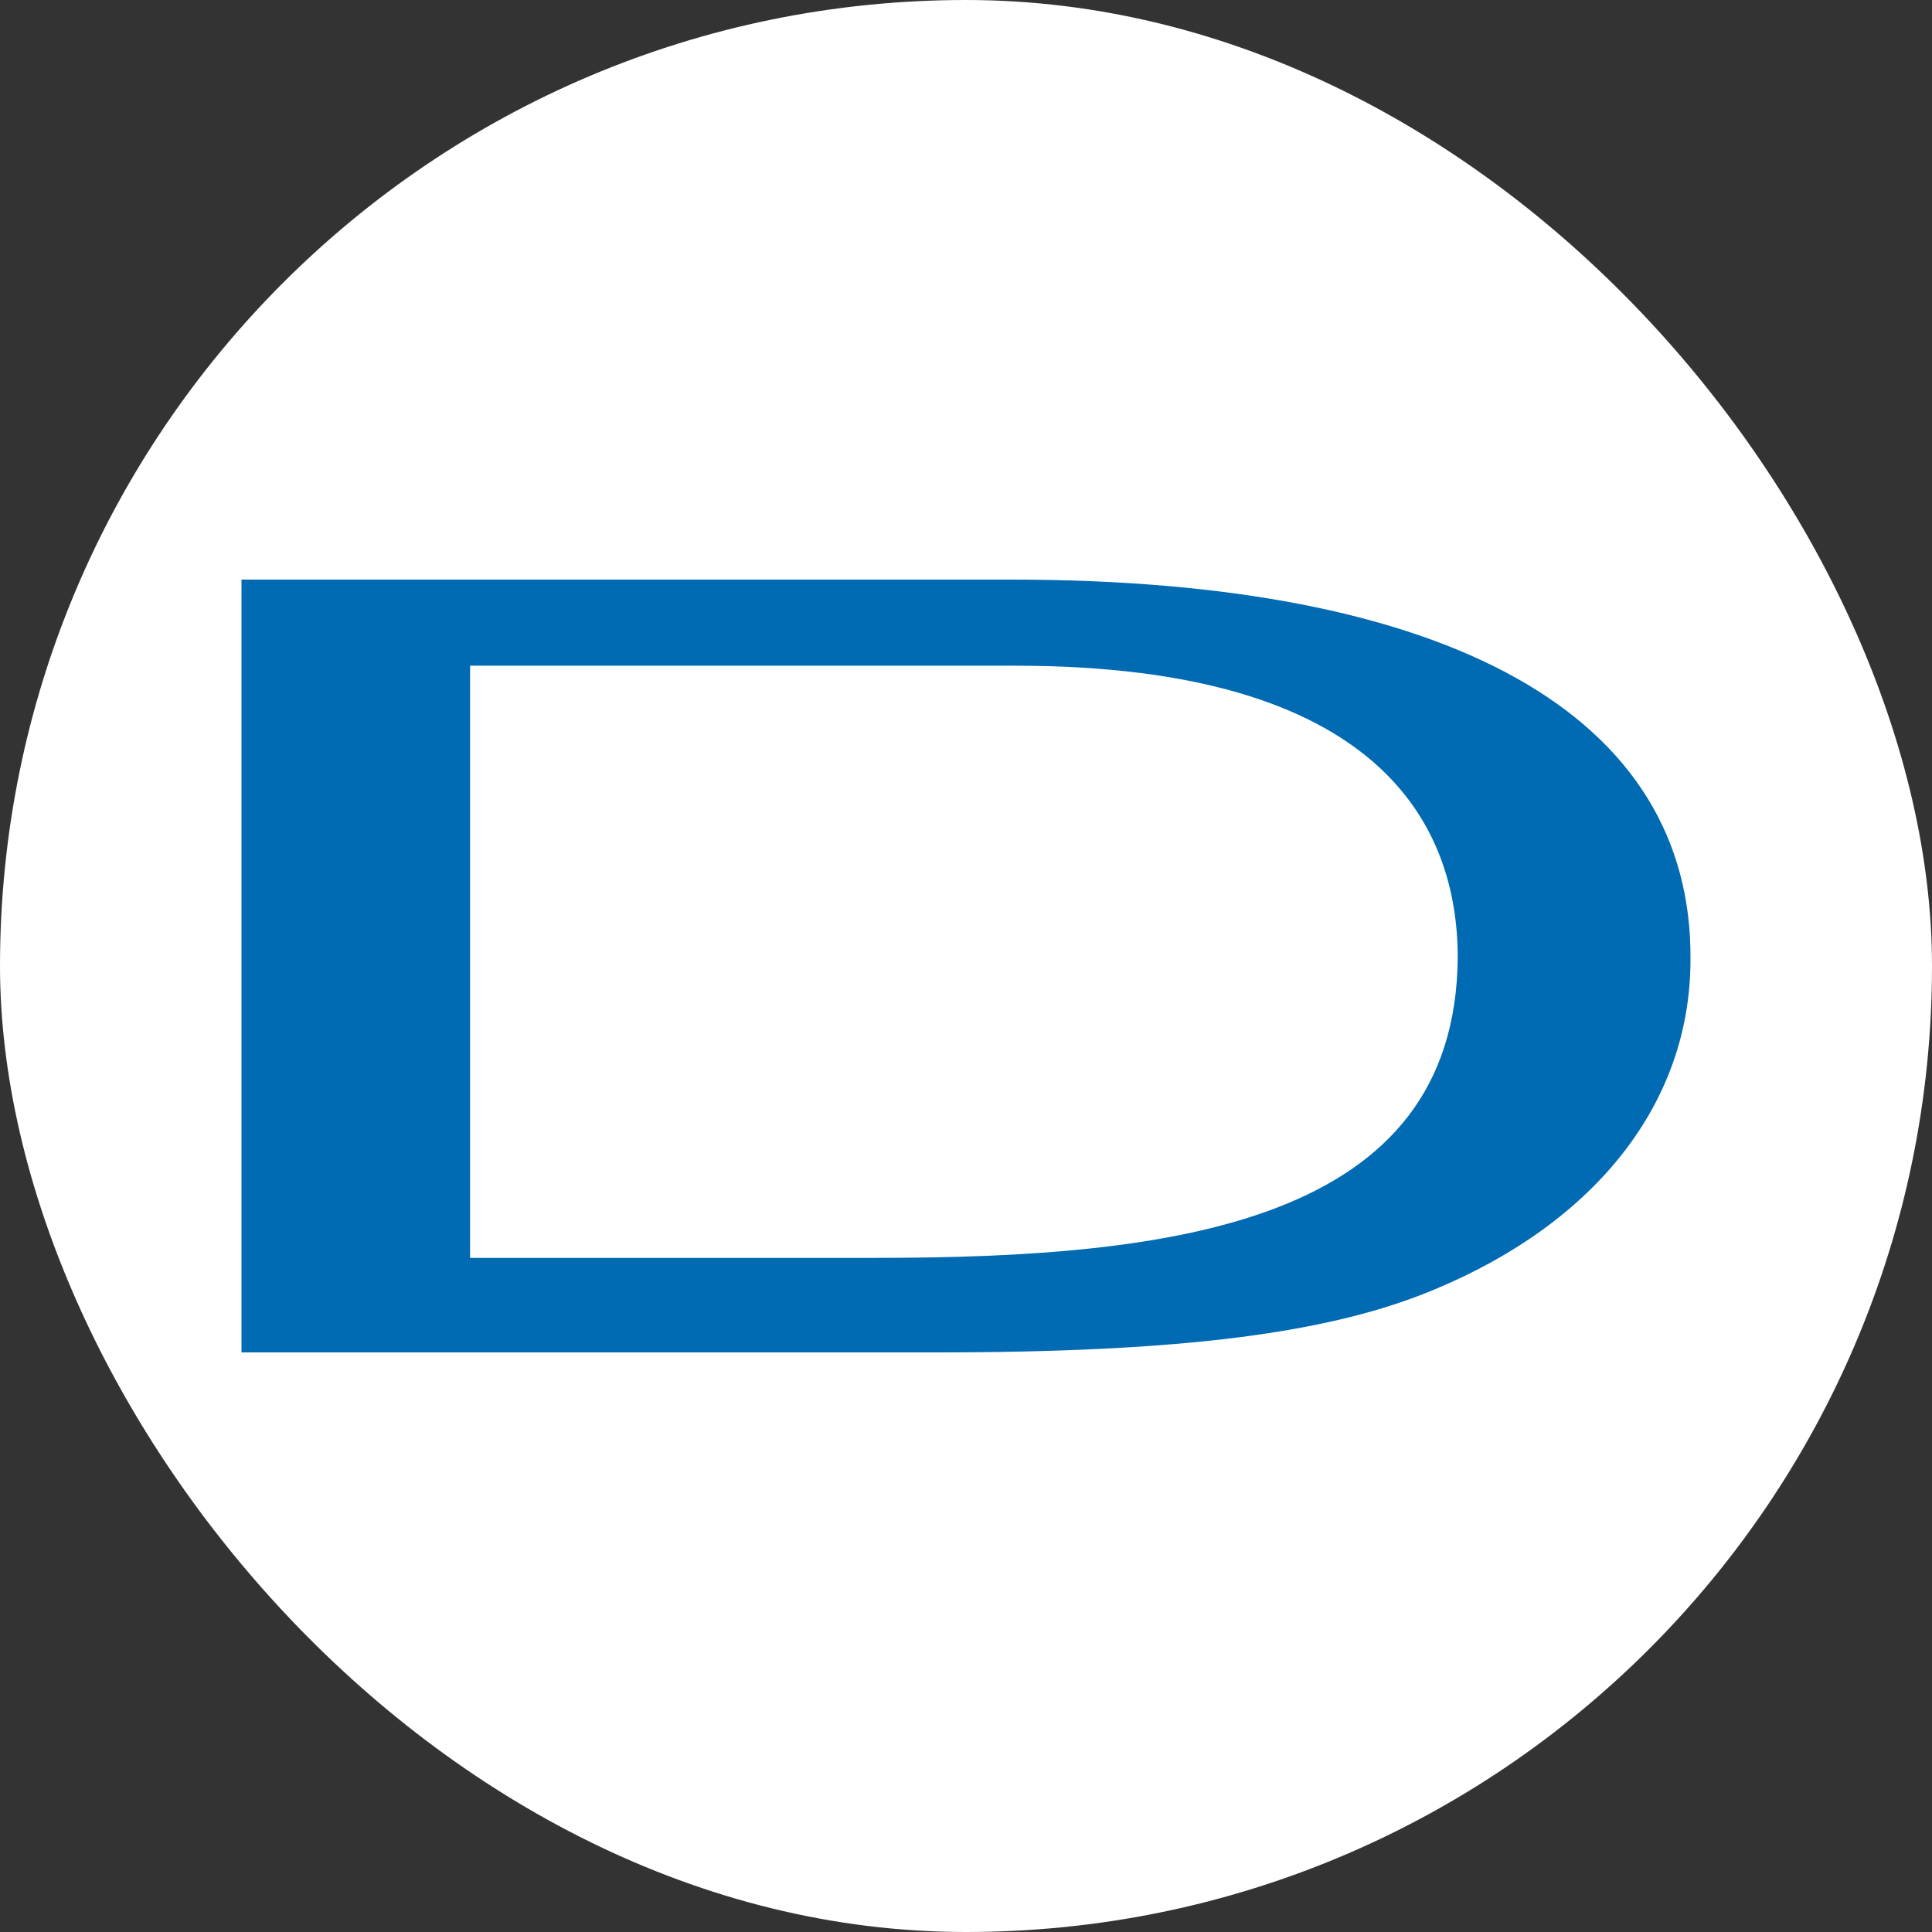
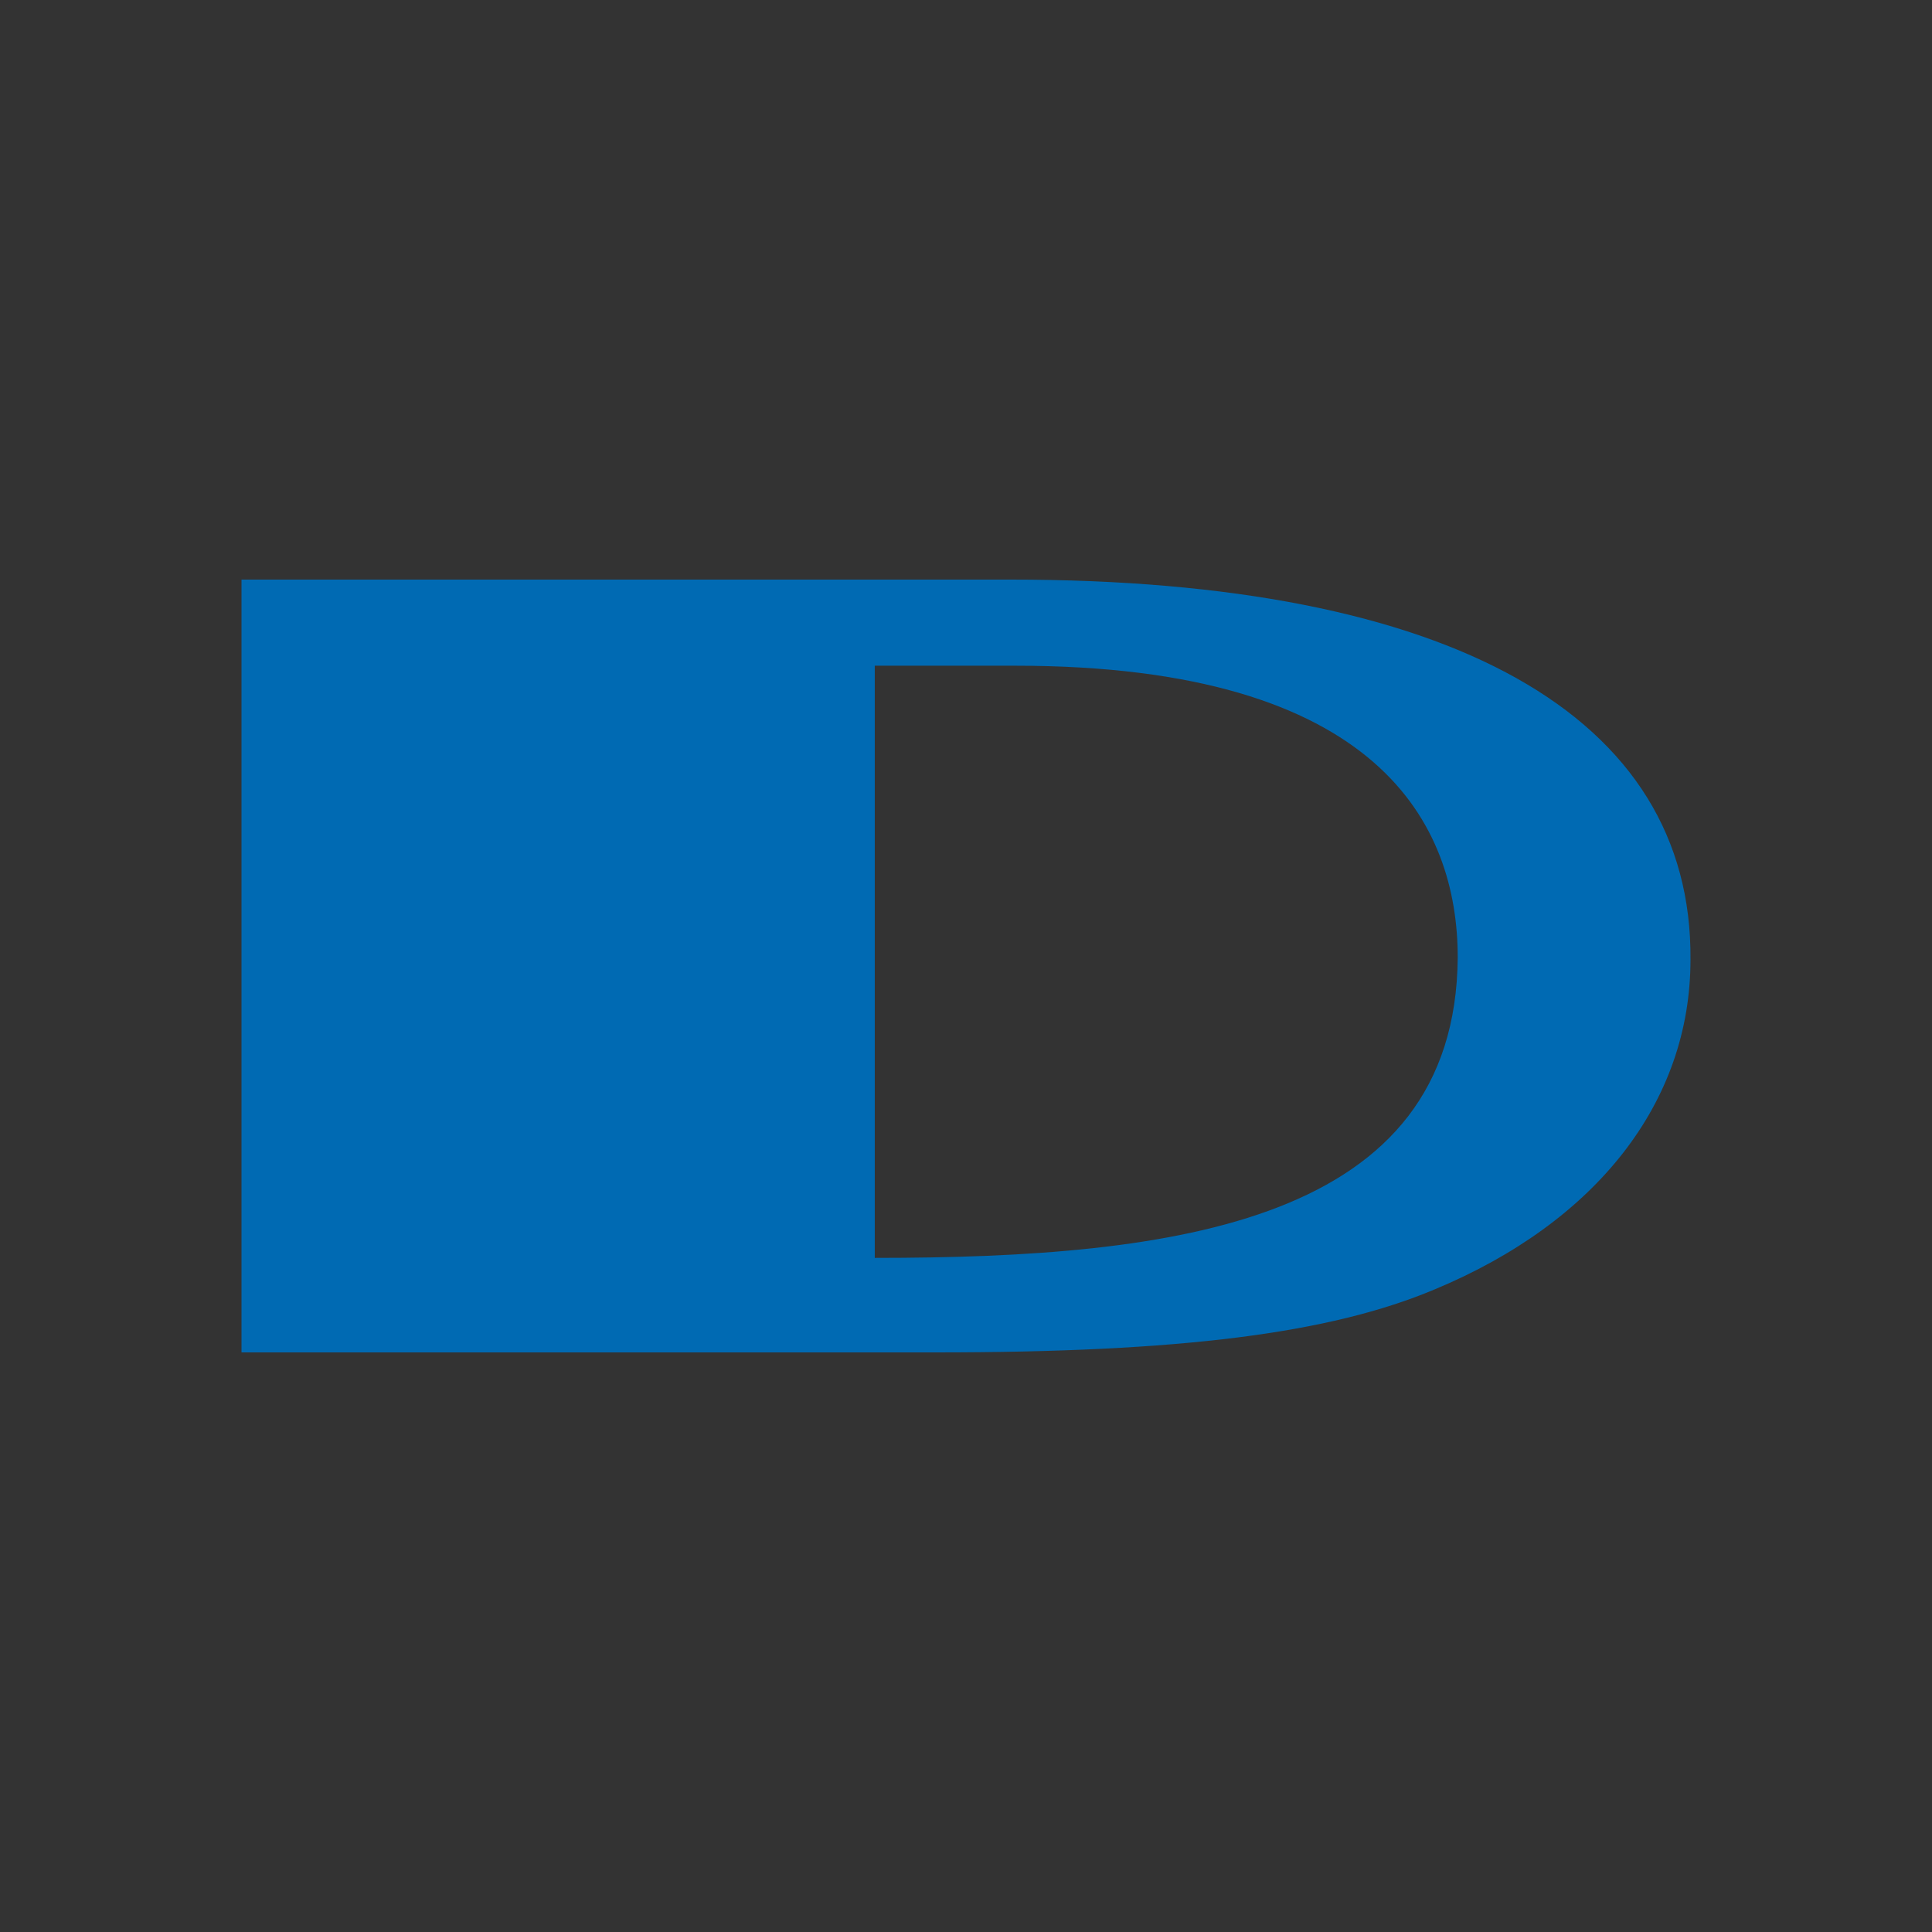
<svg xmlns="http://www.w3.org/2000/svg" width="120" height="120" viewBox="0 0 120 120" fill="none">
  <rect x="0" y="0" width="120" height="120" fill="#333333" stroke="none" />
-   <rect width="120" height="120" rx="60" fill="white" />
-   <path d="M62.8 36H15V84H58.111C73.35 84 82.597 82.826 89.109 80.087C99.138 75.913 104.999 68.478 104.999 59.609C105.129 44.478 90.151 36 62.8 36ZM54.334 78.13H29.197V41.348H63.06C85.723 41.348 90.542 51.261 90.542 59.478C90.412 75.913 73.089 78.13 54.334 78.13Z" fill="#006AB3" />
+   <path d="M62.8 36H15V84H58.111C73.35 84 82.597 82.826 89.109 80.087C99.138 75.913 104.999 68.478 104.999 59.609C105.129 44.478 90.151 36 62.8 36ZM54.334 78.13V41.348H63.06C85.723 41.348 90.542 51.261 90.542 59.478C90.412 75.913 73.089 78.13 54.334 78.13Z" fill="#006AB3" />
</svg>